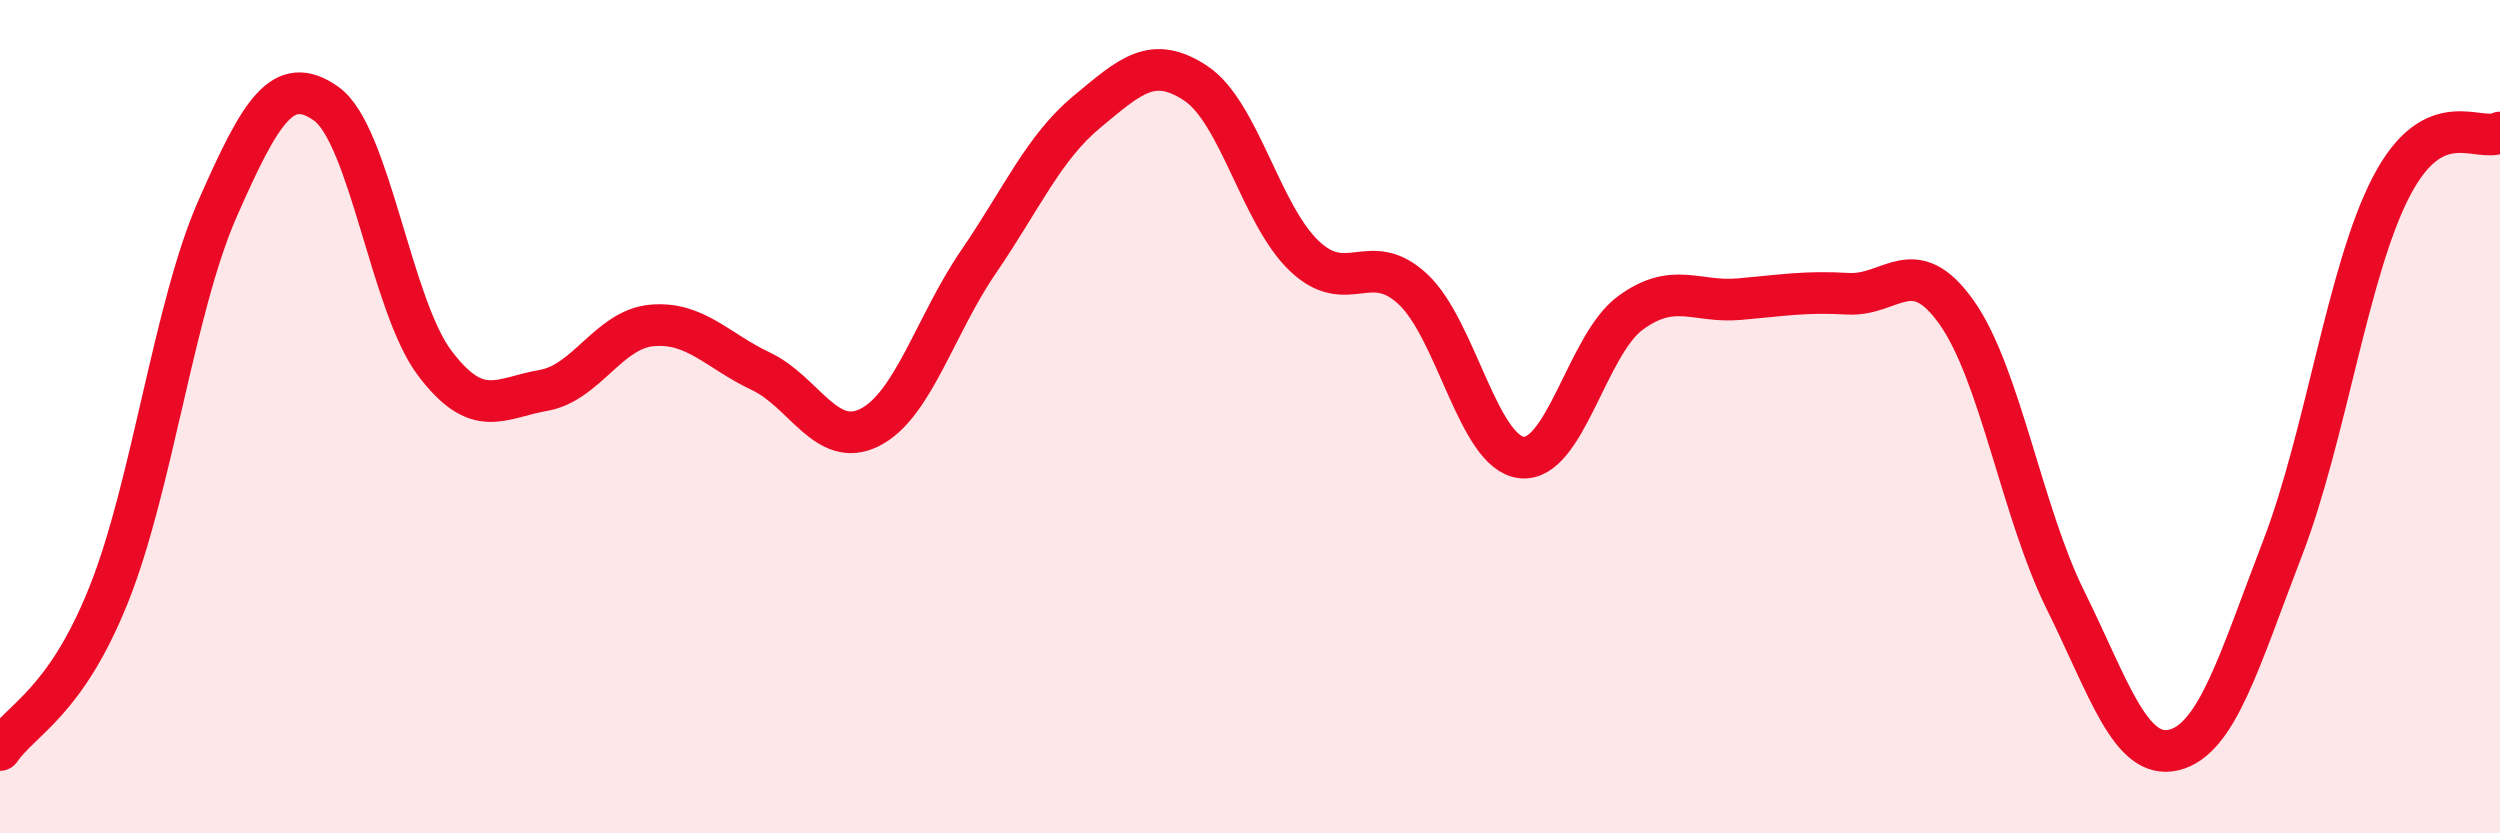
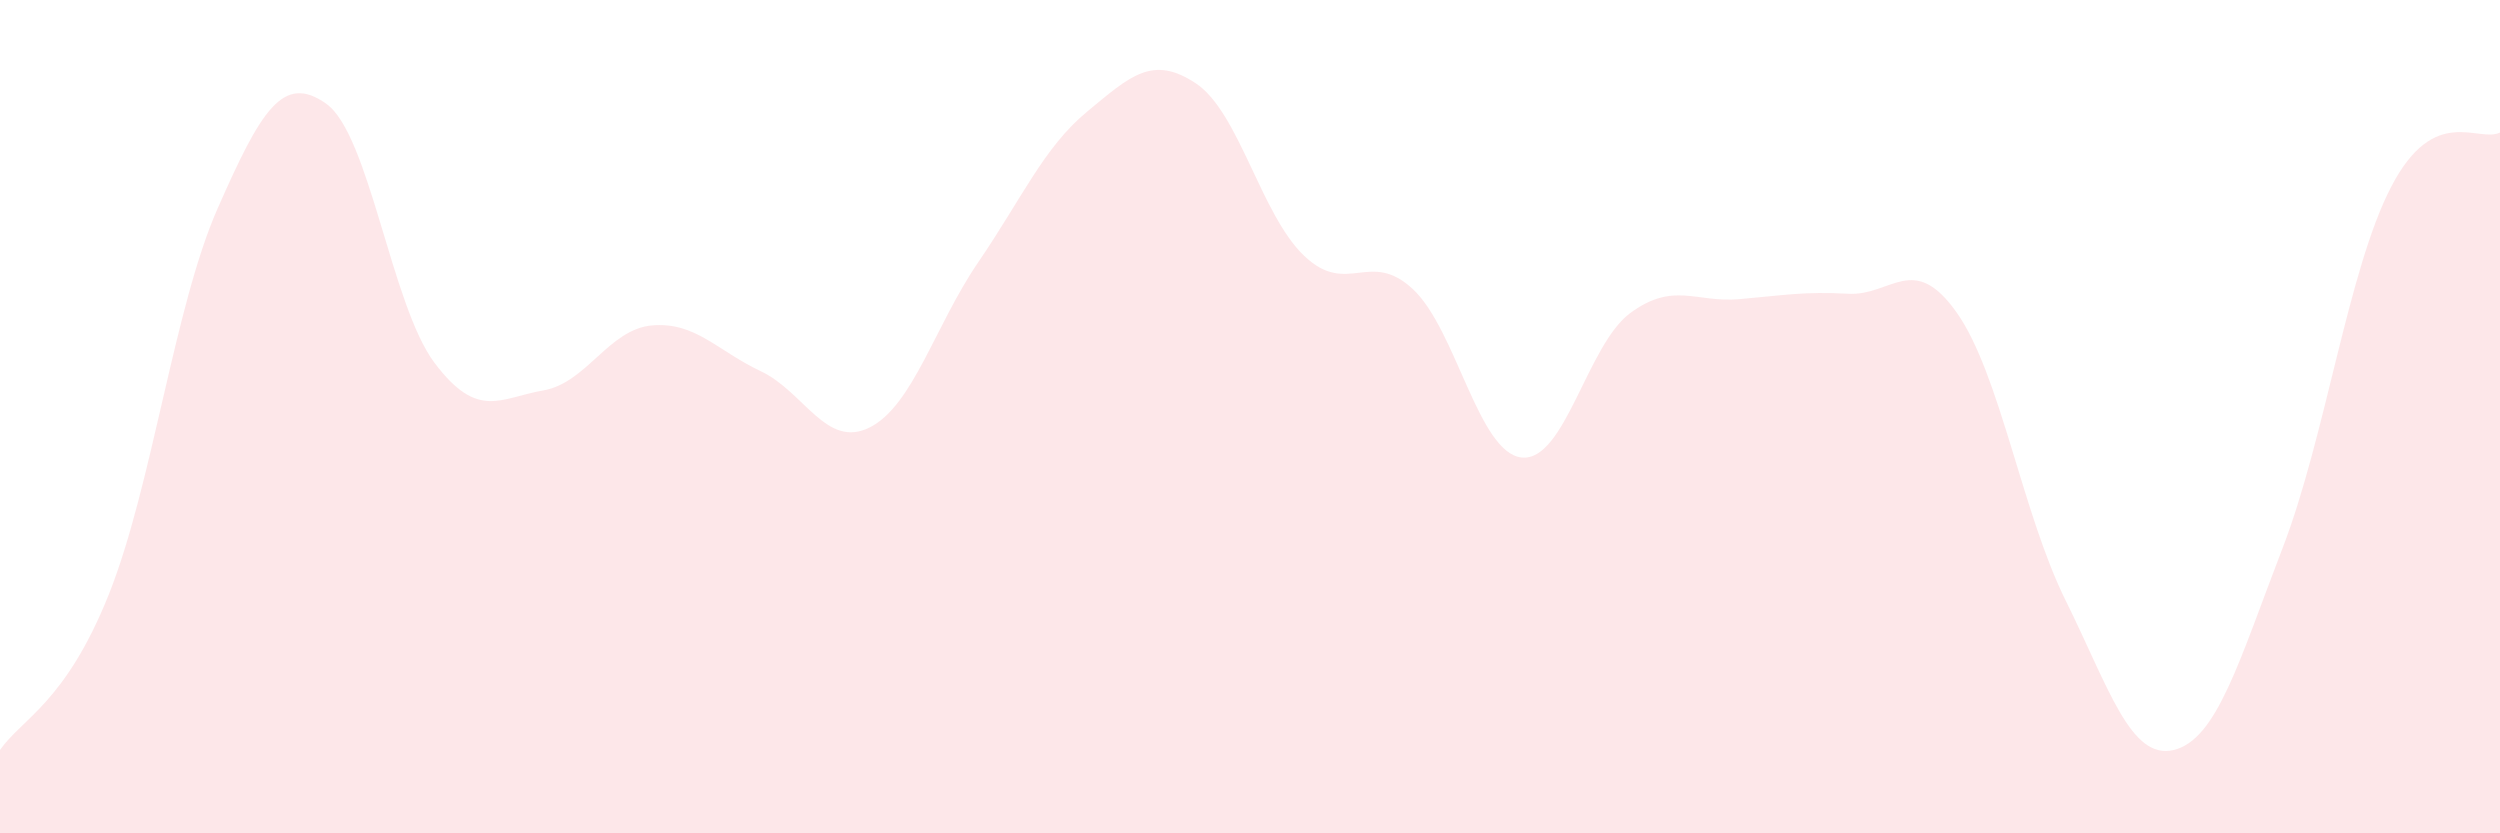
<svg xmlns="http://www.w3.org/2000/svg" width="60" height="20" viewBox="0 0 60 20">
  <path d="M 0,18 C 0.52,17.25 1.57,16.87 2.61,14.27 C 3.65,11.67 4.18,7.37 5.22,5.01 C 6.26,2.65 6.79,1.75 7.83,2.49 C 8.87,3.23 9.39,7.33 10.43,8.71 C 11.47,10.09 12,9.55 13.04,9.37 C 14.08,9.19 14.61,7.9 15.65,7.81 C 16.69,7.72 17.22,8.42 18.26,8.91 C 19.3,9.4 19.83,10.78 20.87,10.26 C 21.91,9.74 22.44,7.81 23.48,6.29 C 24.52,4.77 25.05,3.54 26.09,2.68 C 27.13,1.82 27.66,1.31 28.7,2 C 29.74,2.69 30.26,5.15 31.3,6.14 C 32.34,7.13 32.87,5.97 33.91,6.94 C 34.95,7.91 35.48,10.87 36.52,10.98 C 37.56,11.09 38.09,8.27 39.13,7.51 C 40.17,6.75 40.7,7.27 41.74,7.18 C 42.78,7.09 43.31,6.99 44.35,7.05 C 45.39,7.11 45.92,6.03 46.96,7.5 C 48,8.97 48.53,12.3 49.57,14.4 C 50.61,16.5 51.13,18.25 52.17,18 C 53.21,17.75 53.74,15.86 54.78,13.16 C 55.82,10.46 56.35,6.48 57.39,4.48 C 58.43,2.48 59.48,3.44 60,3.18L60 20L0 20Z" fill="#EB0A25" opacity="0.1" stroke-linecap="round" stroke-linejoin="round" />
-   <path d="M 0,18 C 0.52,17.25 1.57,16.87 2.61,14.27 C 3.65,11.67 4.18,7.37 5.22,5.01 C 6.26,2.65 6.79,1.75 7.83,2.49 C 8.87,3.23 9.39,7.33 10.43,8.71 C 11.47,10.09 12,9.55 13.04,9.37 C 14.08,9.19 14.61,7.9 15.65,7.81 C 16.69,7.72 17.22,8.42 18.26,8.91 C 19.3,9.4 19.83,10.78 20.87,10.26 C 21.91,9.74 22.44,7.81 23.48,6.29 C 24.52,4.77 25.05,3.54 26.09,2.68 C 27.13,1.82 27.66,1.31 28.7,2 C 29.74,2.69 30.26,5.15 31.3,6.14 C 32.34,7.13 32.87,5.97 33.91,6.94 C 34.95,7.91 35.48,10.87 36.52,10.98 C 37.56,11.09 38.09,8.27 39.13,7.51 C 40.17,6.75 40.7,7.27 41.74,7.18 C 42.78,7.09 43.31,6.99 44.35,7.05 C 45.39,7.11 45.92,6.03 46.96,7.5 C 48,8.97 48.53,12.3 49.57,14.4 C 50.61,16.5 51.13,18.25 52.17,18 C 53.21,17.75 53.74,15.86 54.78,13.16 C 55.82,10.46 56.35,6.48 57.39,4.48 C 58.43,2.48 59.48,3.44 60,3.18" stroke="#EB0A25" stroke-width="1" fill="none" stroke-linecap="round" stroke-linejoin="round" />
</svg>